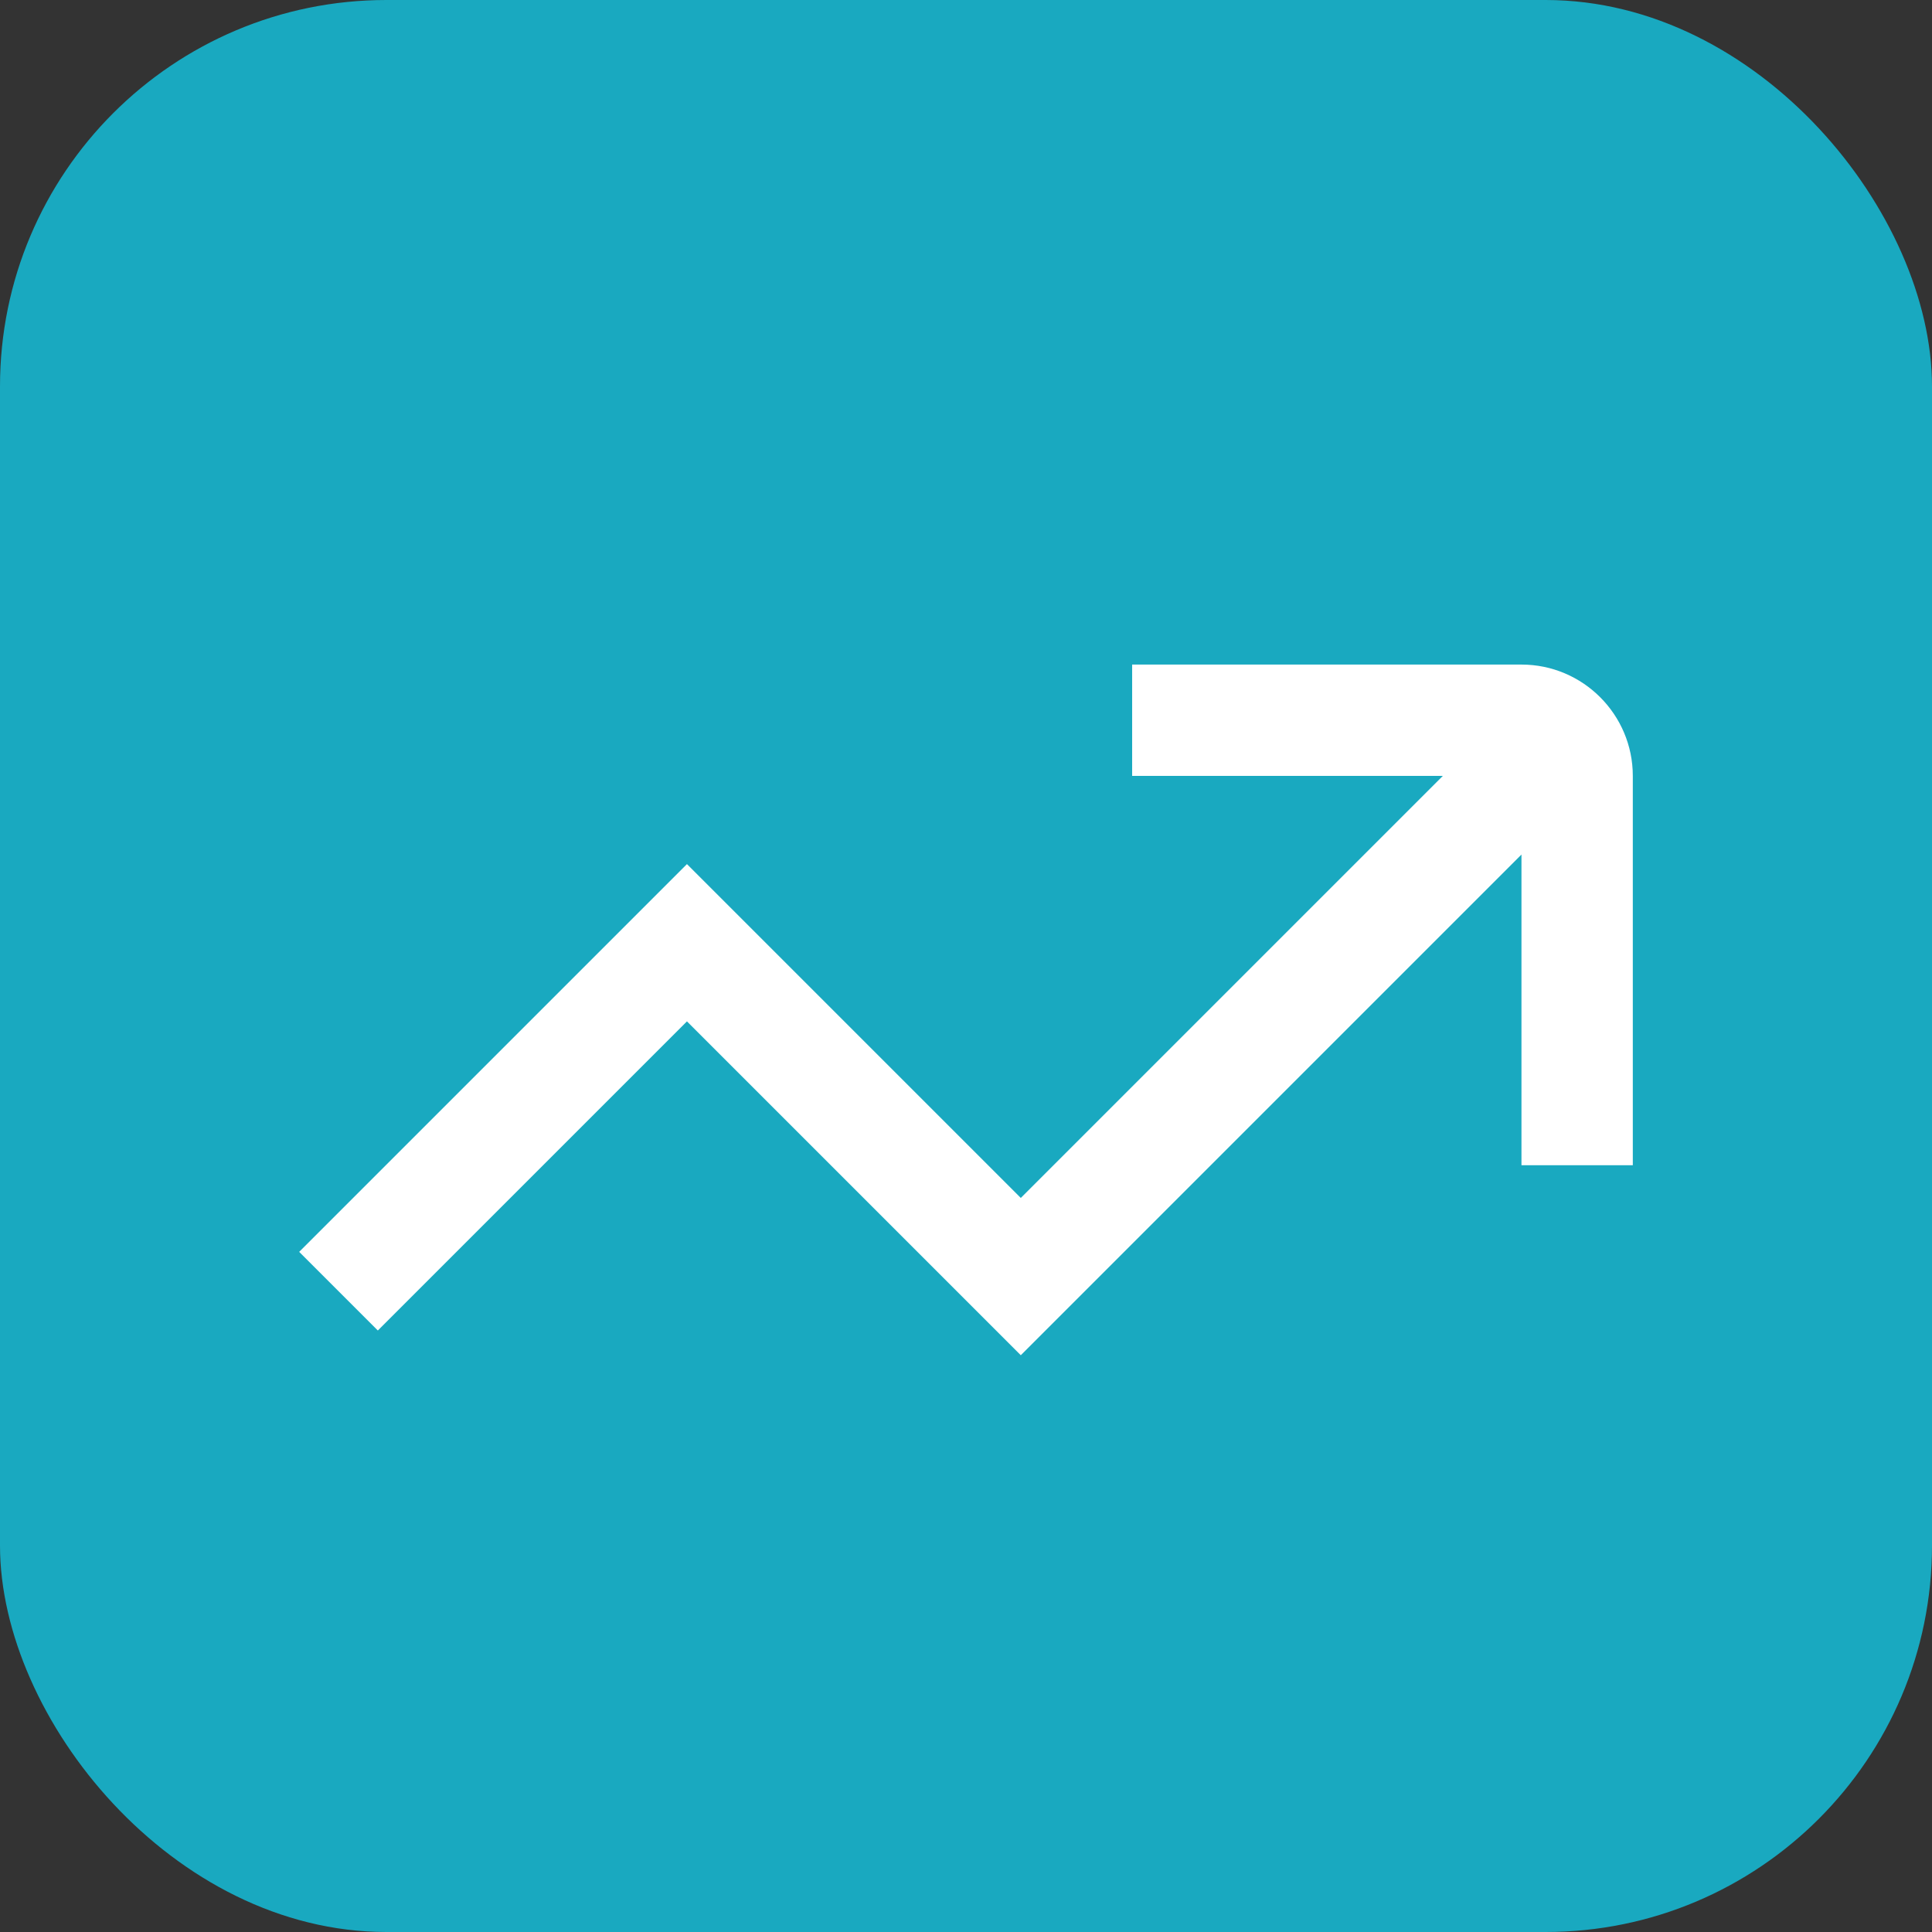
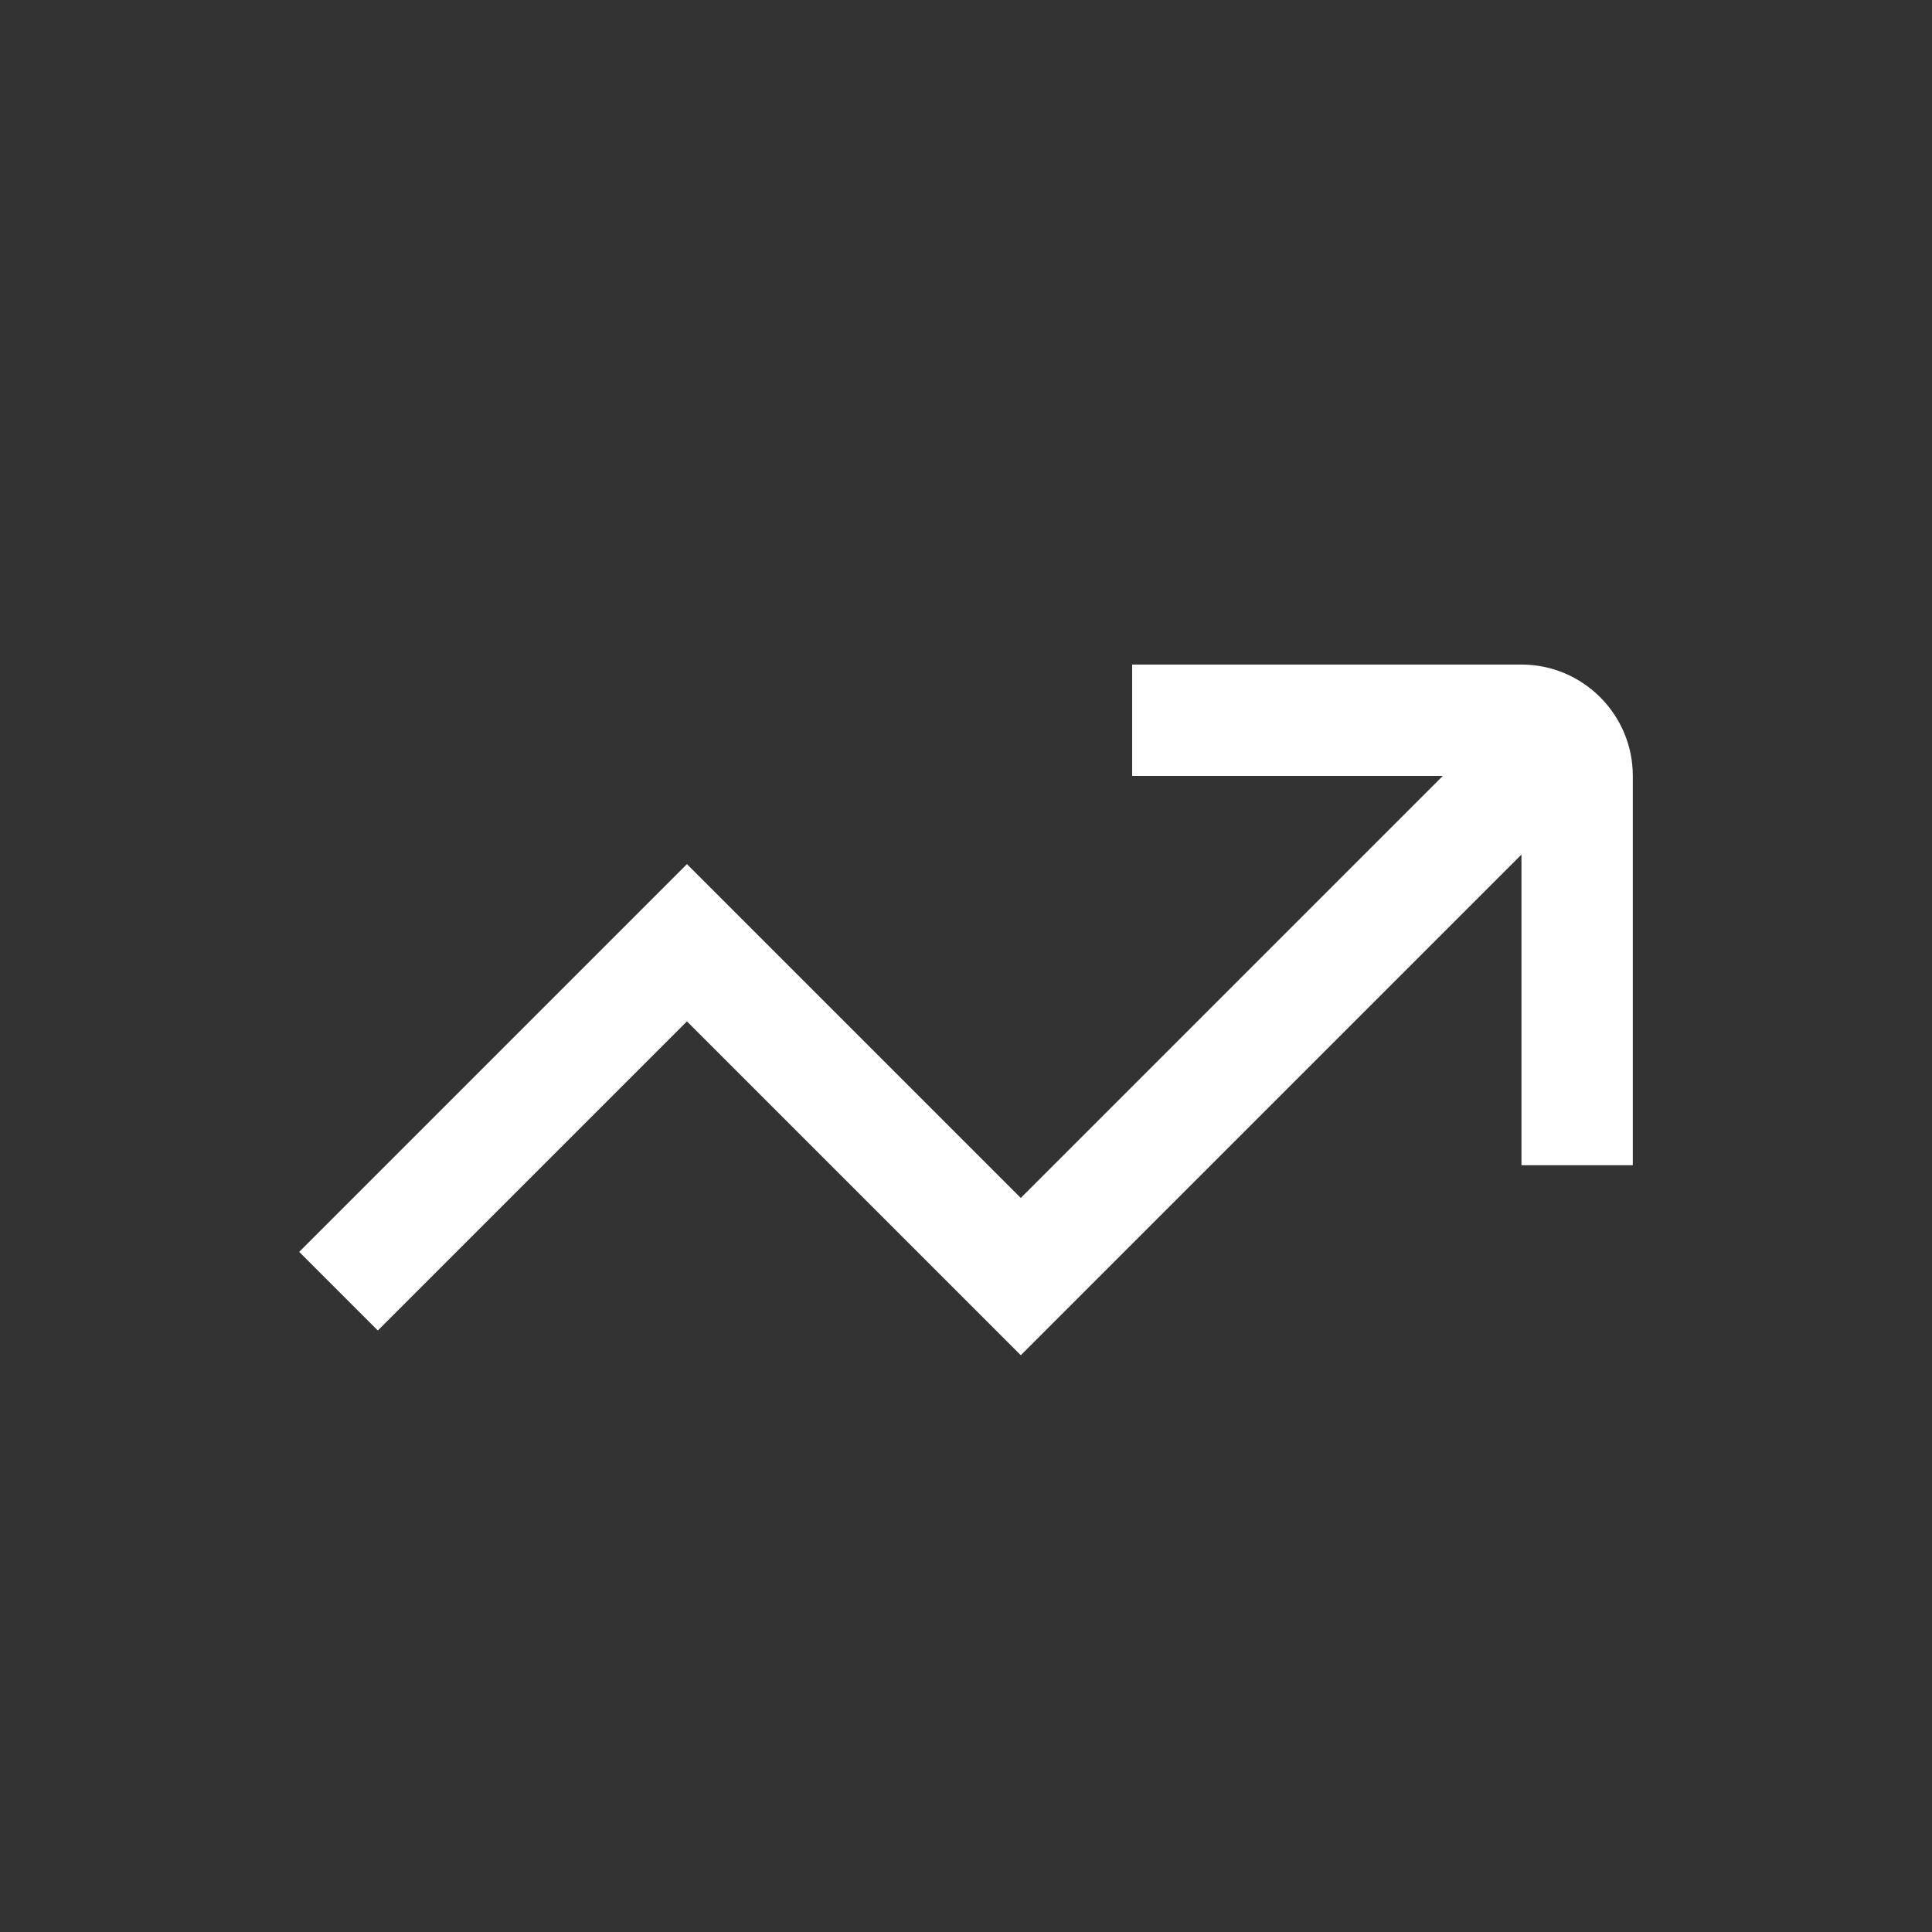
<svg xmlns="http://www.w3.org/2000/svg" id="Capa_2" data-name="Capa 2" viewBox="0 0 99.25 99.25">
  <rect x="0" y="0" width="99.25" height="99.25" fill="#333333" stroke="none" />
  <defs>
    <style>
      .cls-1 {
        fill: #19a9c0;
      }

      .cls-2 {
        fill: #fff;
      }
    </style>
  </defs>
  <g id="Capa_1-2" data-name="Capa 1">
    <g>
-       <rect class="cls-1" width="99.25" height="99.25" rx="19.85" ry="19.85" />
-       <path class="cls-2" d="M78.16,34.14h-20v5.72h15.96l-21.68,21.68-17.15-17.15-19.92,19.92,4.04,4.04,15.88-15.88,17.15,17.15,25.72-25.72v15.96h5.72v-20c0-3.15-2.56-5.72-5.72-5.72Z" />
+       <path class="cls-2" d="M78.16,34.14h-20v5.72h15.96l-21.68,21.68-17.15-17.15-19.92,19.92,4.04,4.04,15.88-15.88,17.15,17.15,25.72-25.72v15.96h5.72v-20c0-3.15-2.56-5.72-5.72-5.72" />
    </g>
  </g>
</svg>